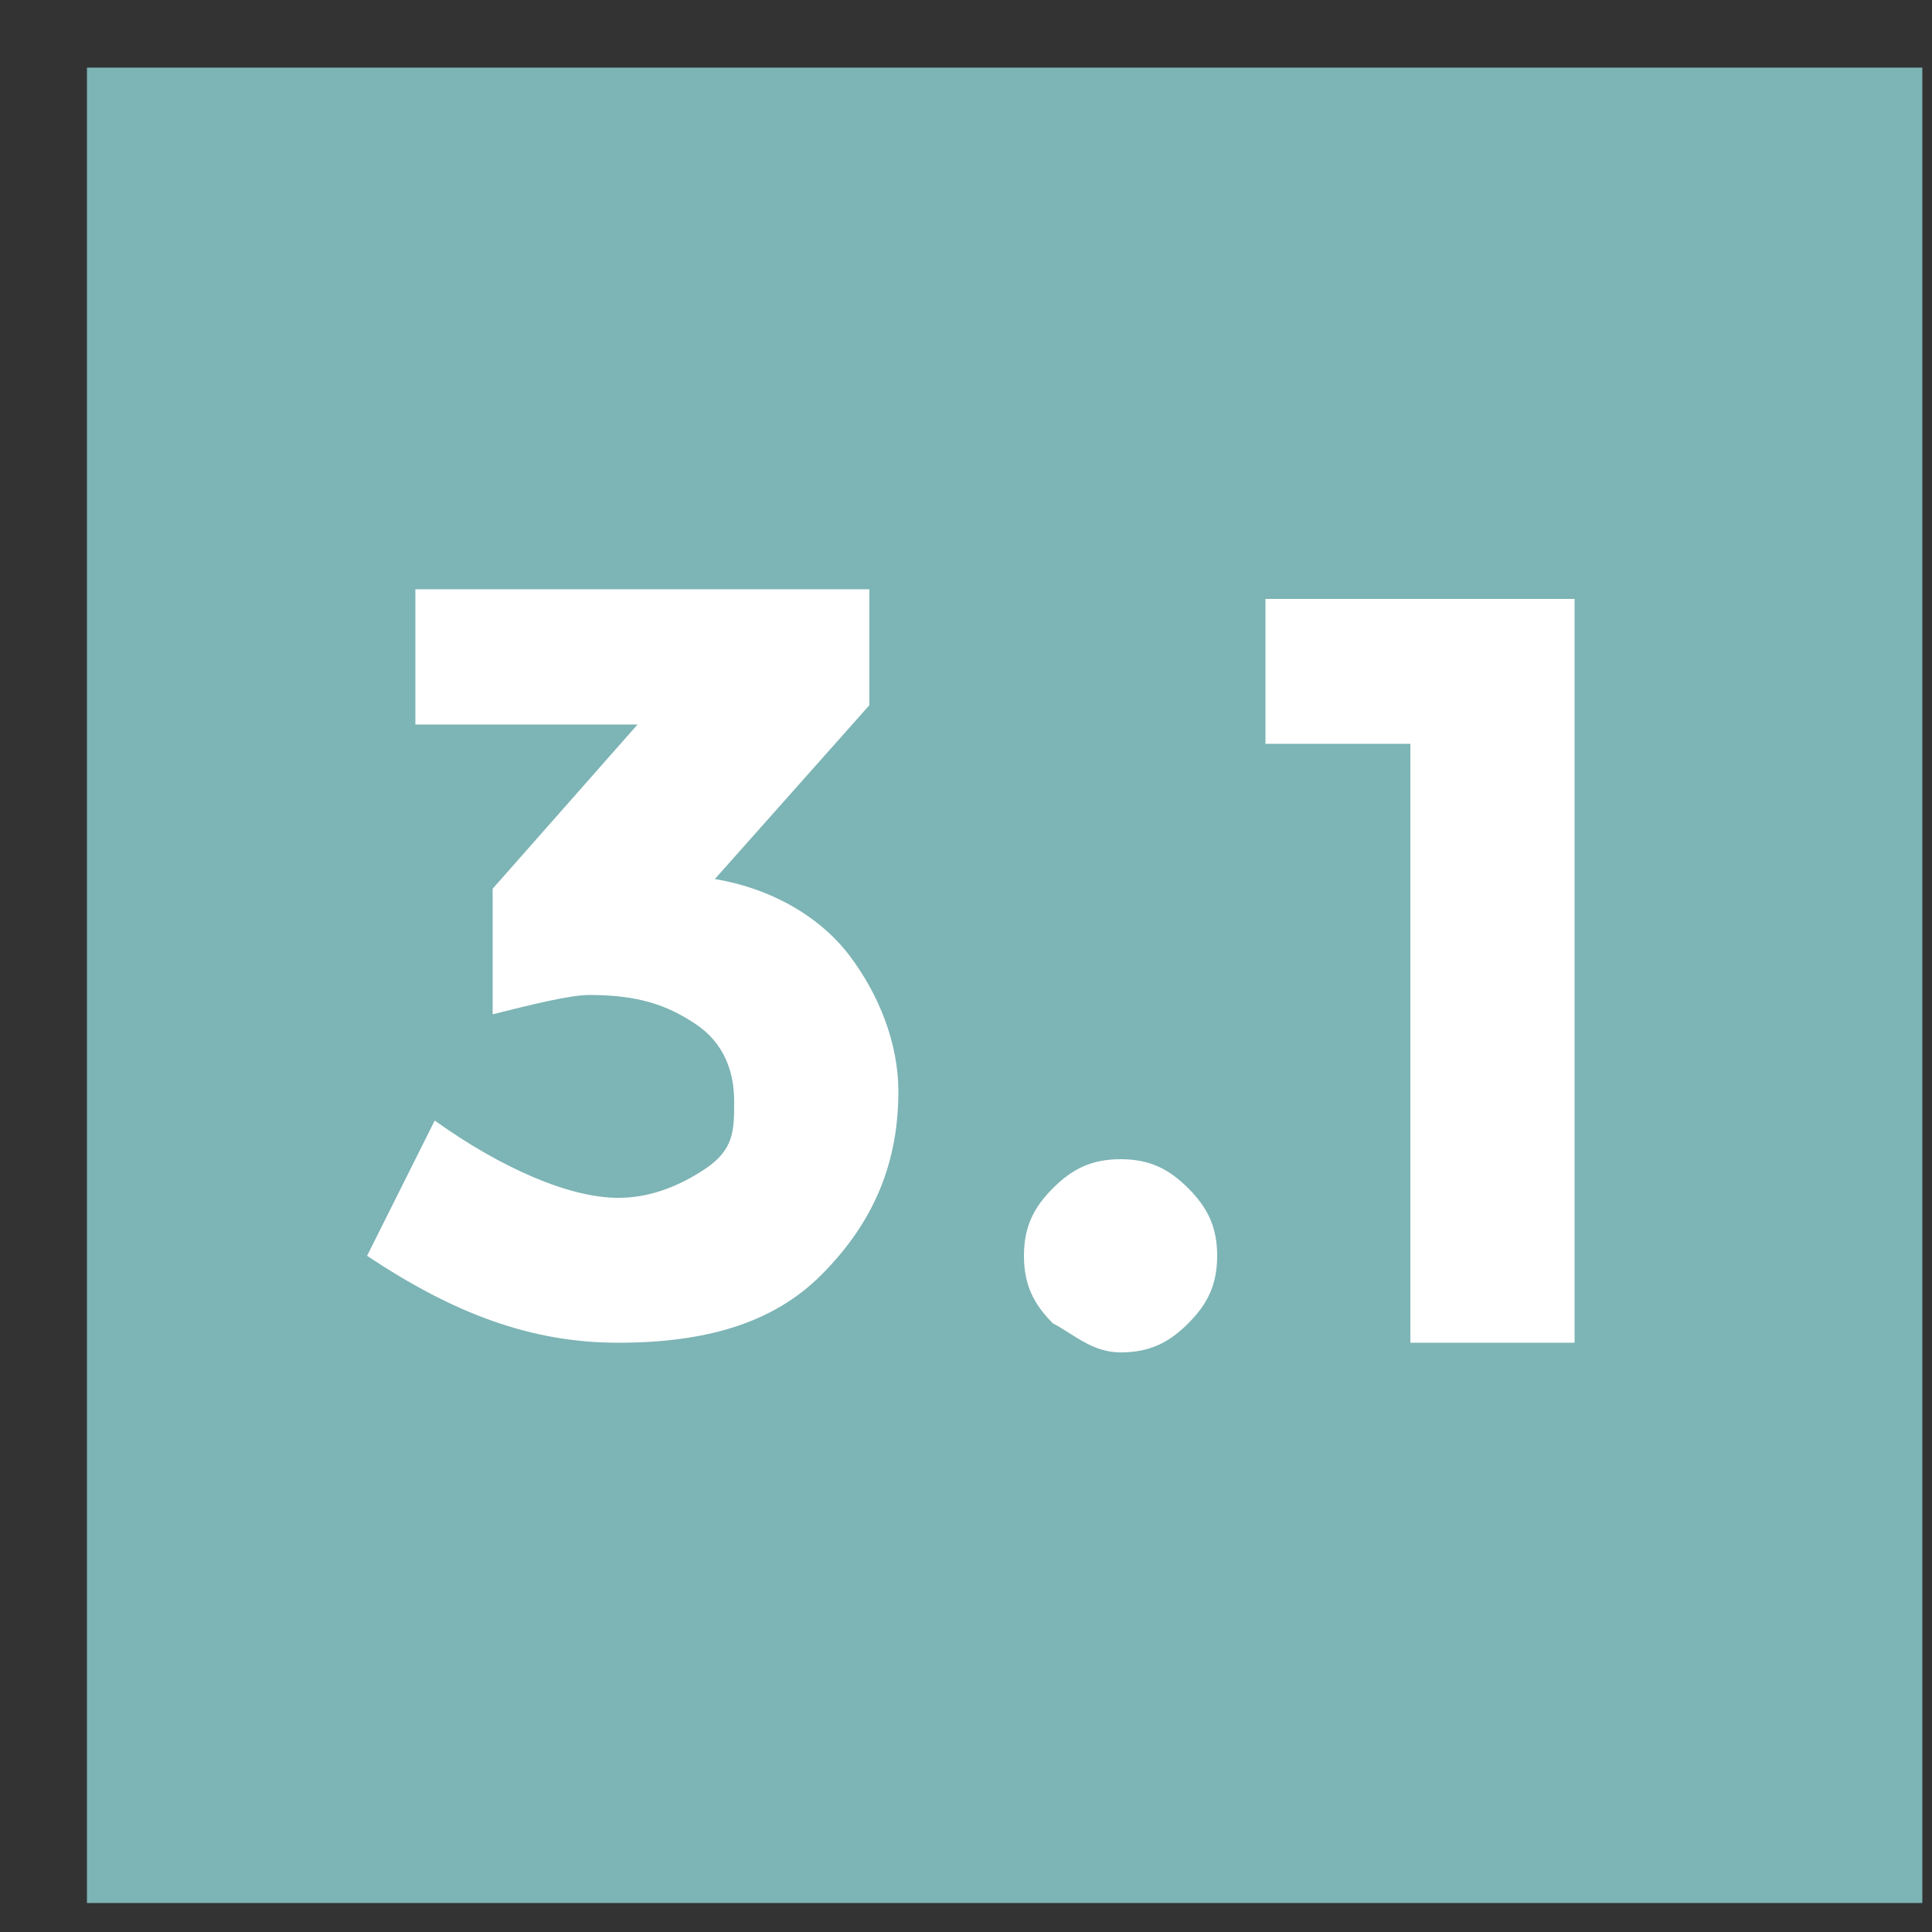
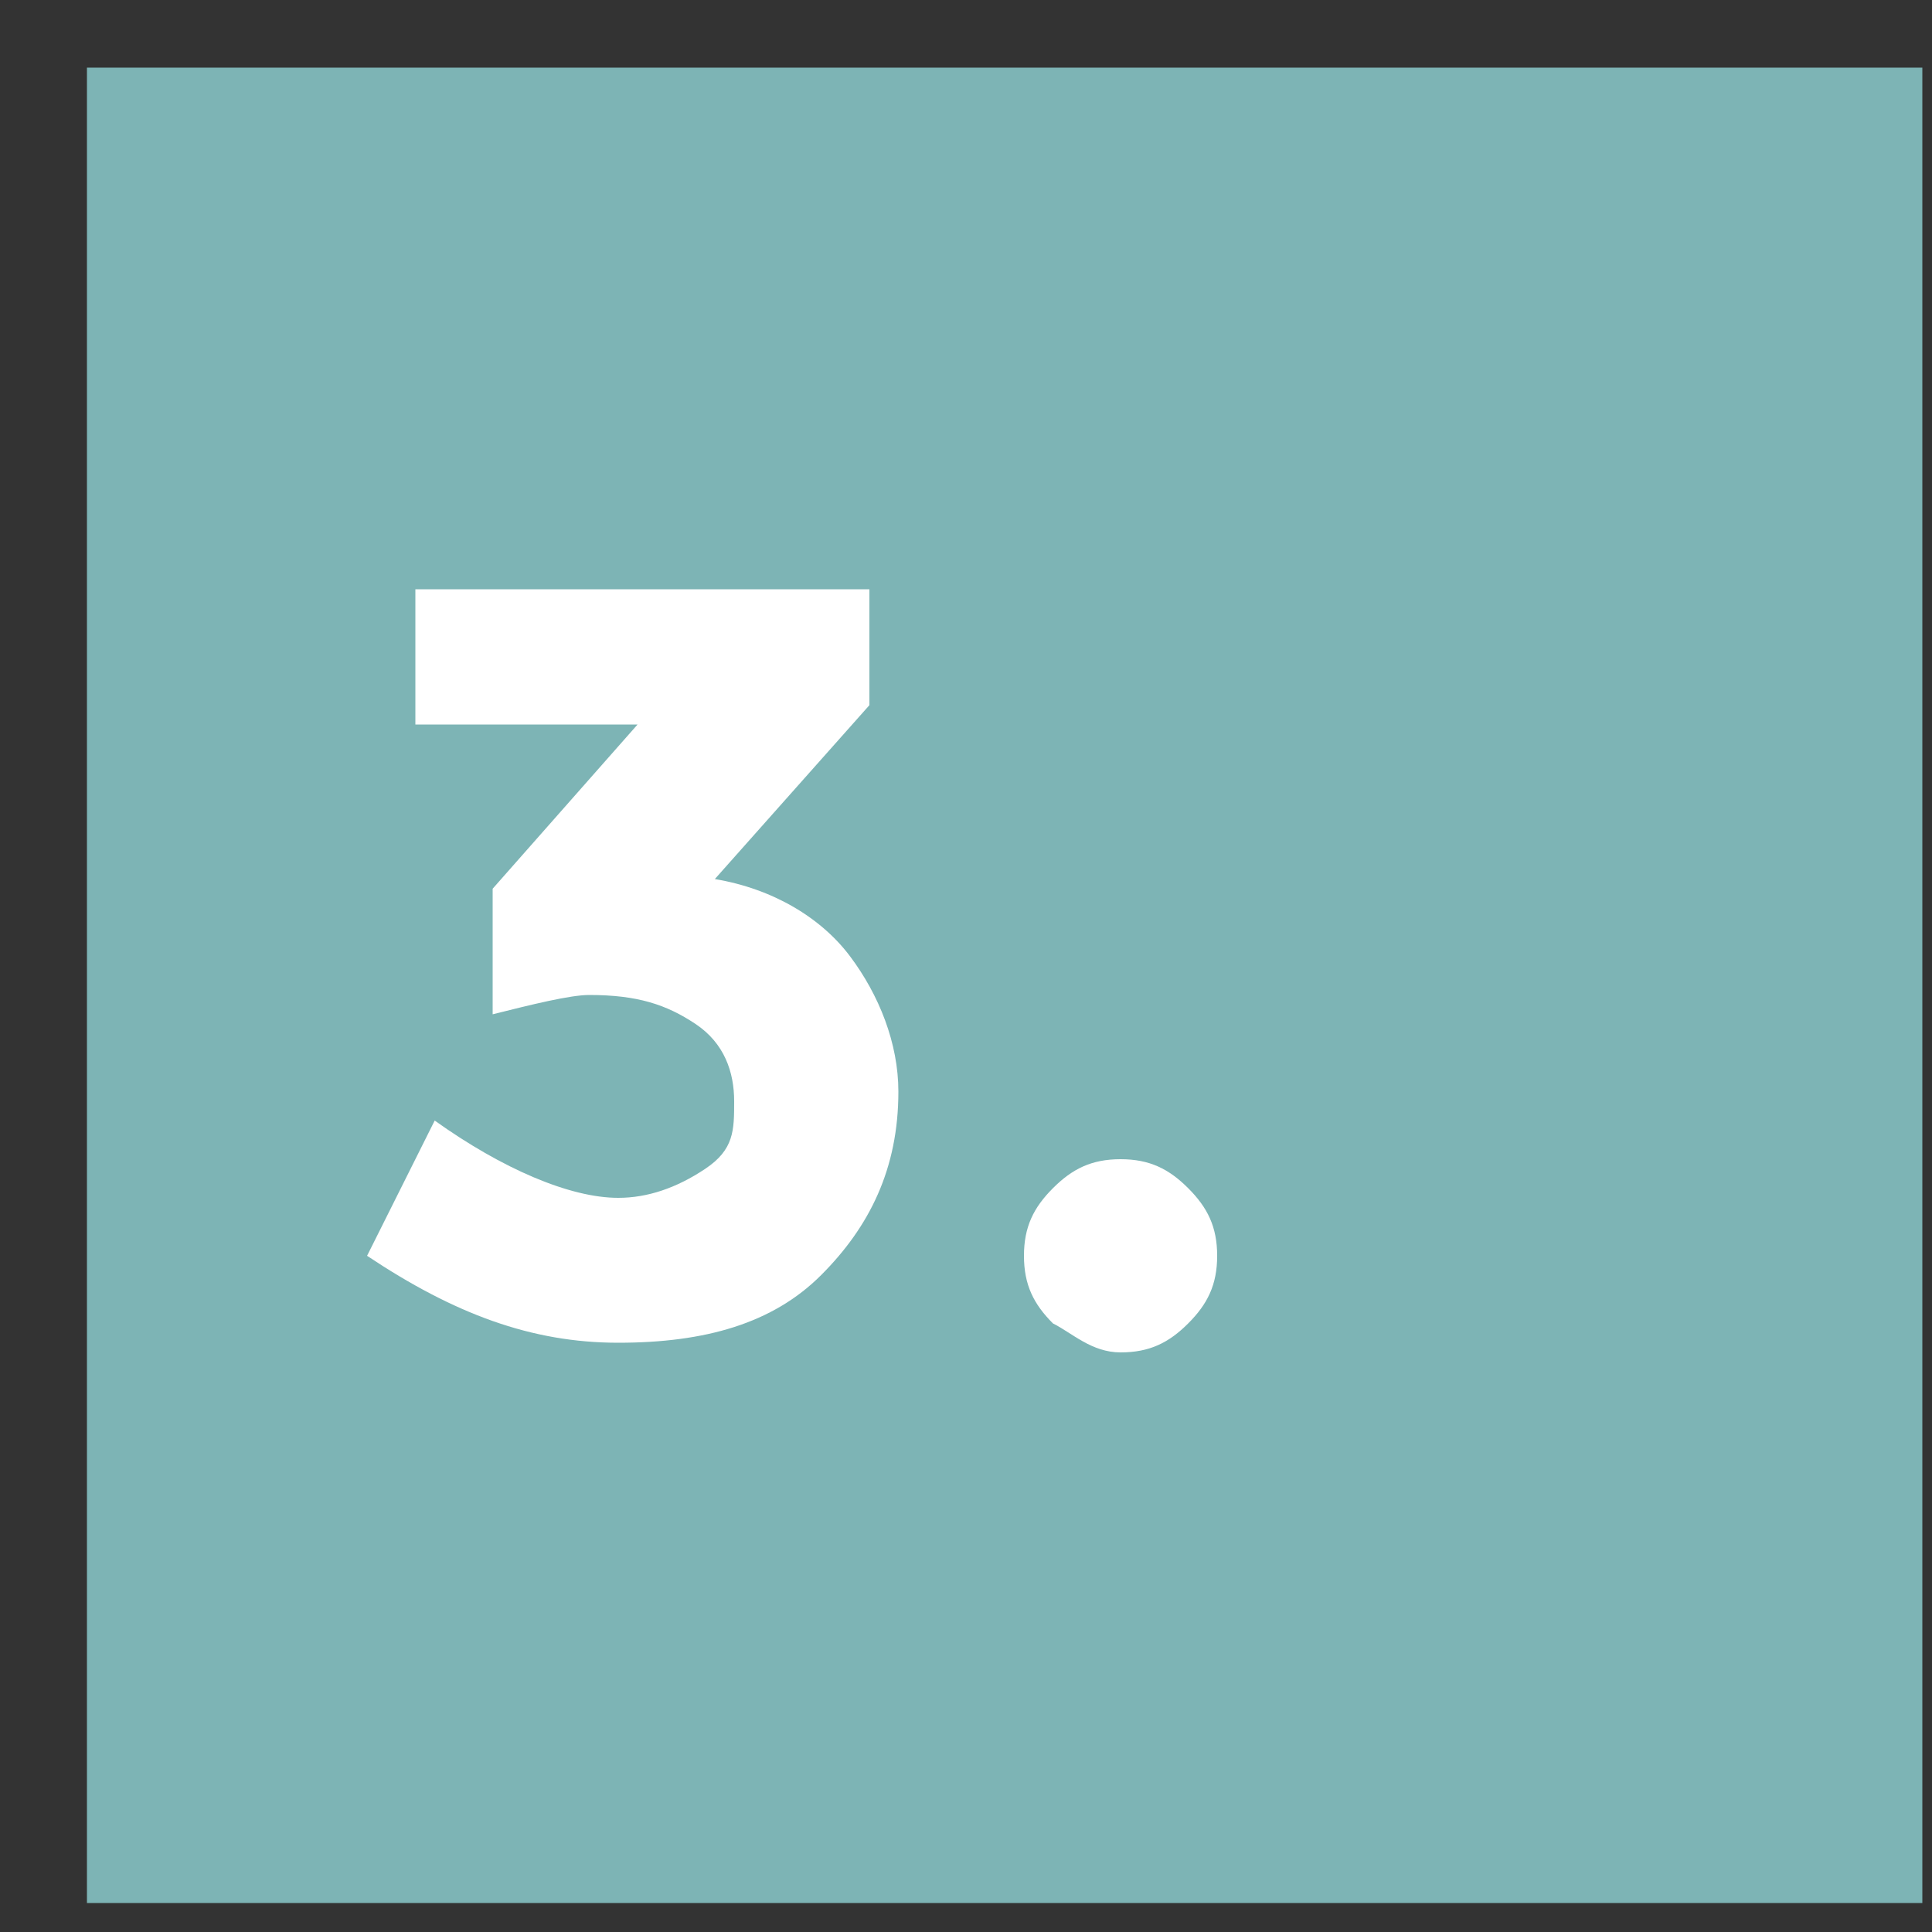
<svg xmlns="http://www.w3.org/2000/svg" width="20" height="20" viewBox="0 0 20 20" fill="none">
  <rect x="0" y="0" width="20" height="20" fill="#333333" stroke="none" />
  <path d="M19.9 0.7H0.9V19.7H19.9V0.7Z" fill="#7DB4B5" />
  <path d="M4.3 7.6V6.1H9V7.3L7.4 9.1C8 9.2 8.5 9.5 8.8 9.9C9.1 10.3 9.3 10.8 9.3 11.3C9.3 12.1 9 12.7 8.5 13.2C8 13.7 7.3 13.9 6.4 13.9C5.5 13.9 4.7 13.6 3.8 13L4.5 11.6C5.2 12.1 5.9 12.4 6.4 12.4C6.7 12.4 7 12.3 7.3 12.1C7.6 11.9 7.6 11.7 7.6 11.4C7.6 11.1 7.5 10.8 7.2 10.6C6.9 10.4 6.6 10.3 6.1 10.3C5.9 10.3 5.5 10.4 5.1 10.5V9.2L6.6 7.5H4.3V7.6Z" fill="white" />
  <path d="M10.9 13.7C10.7 13.5 10.6 13.3 10.6 13C10.6 12.7 10.7 12.5 10.9 12.3C11.1 12.1 11.3 12 11.6 12C11.9 12 12.1 12.1 12.3 12.3C12.5 12.5 12.6 12.7 12.6 13C12.6 13.3 12.5 13.5 12.3 13.7C12.1 13.9 11.9 14 11.6 14C11.3 14 11.1 13.8 10.9 13.7Z" fill="white" />
-   <path d="M13.2 6.2H16.3V13.9H14.6V7.7H13.1V6.2H13.2Z" fill="white" />
</svg>